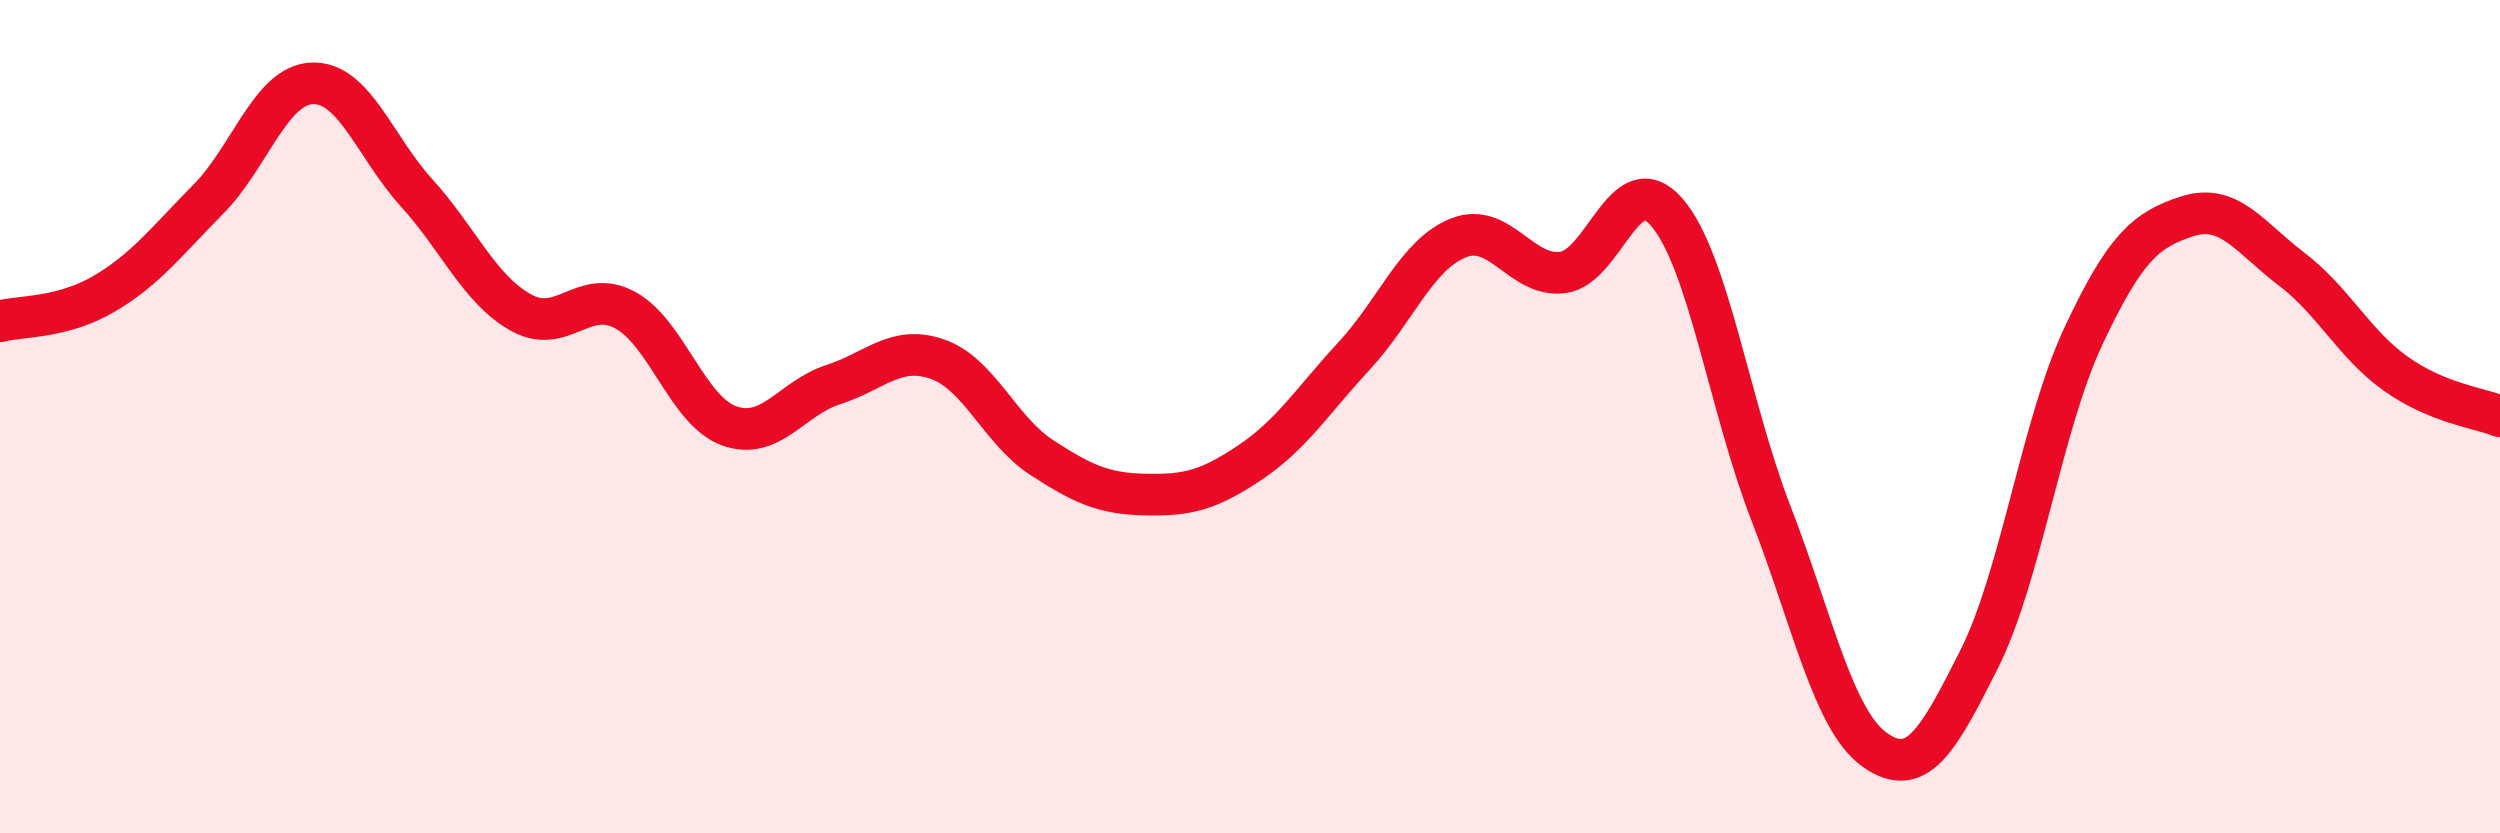
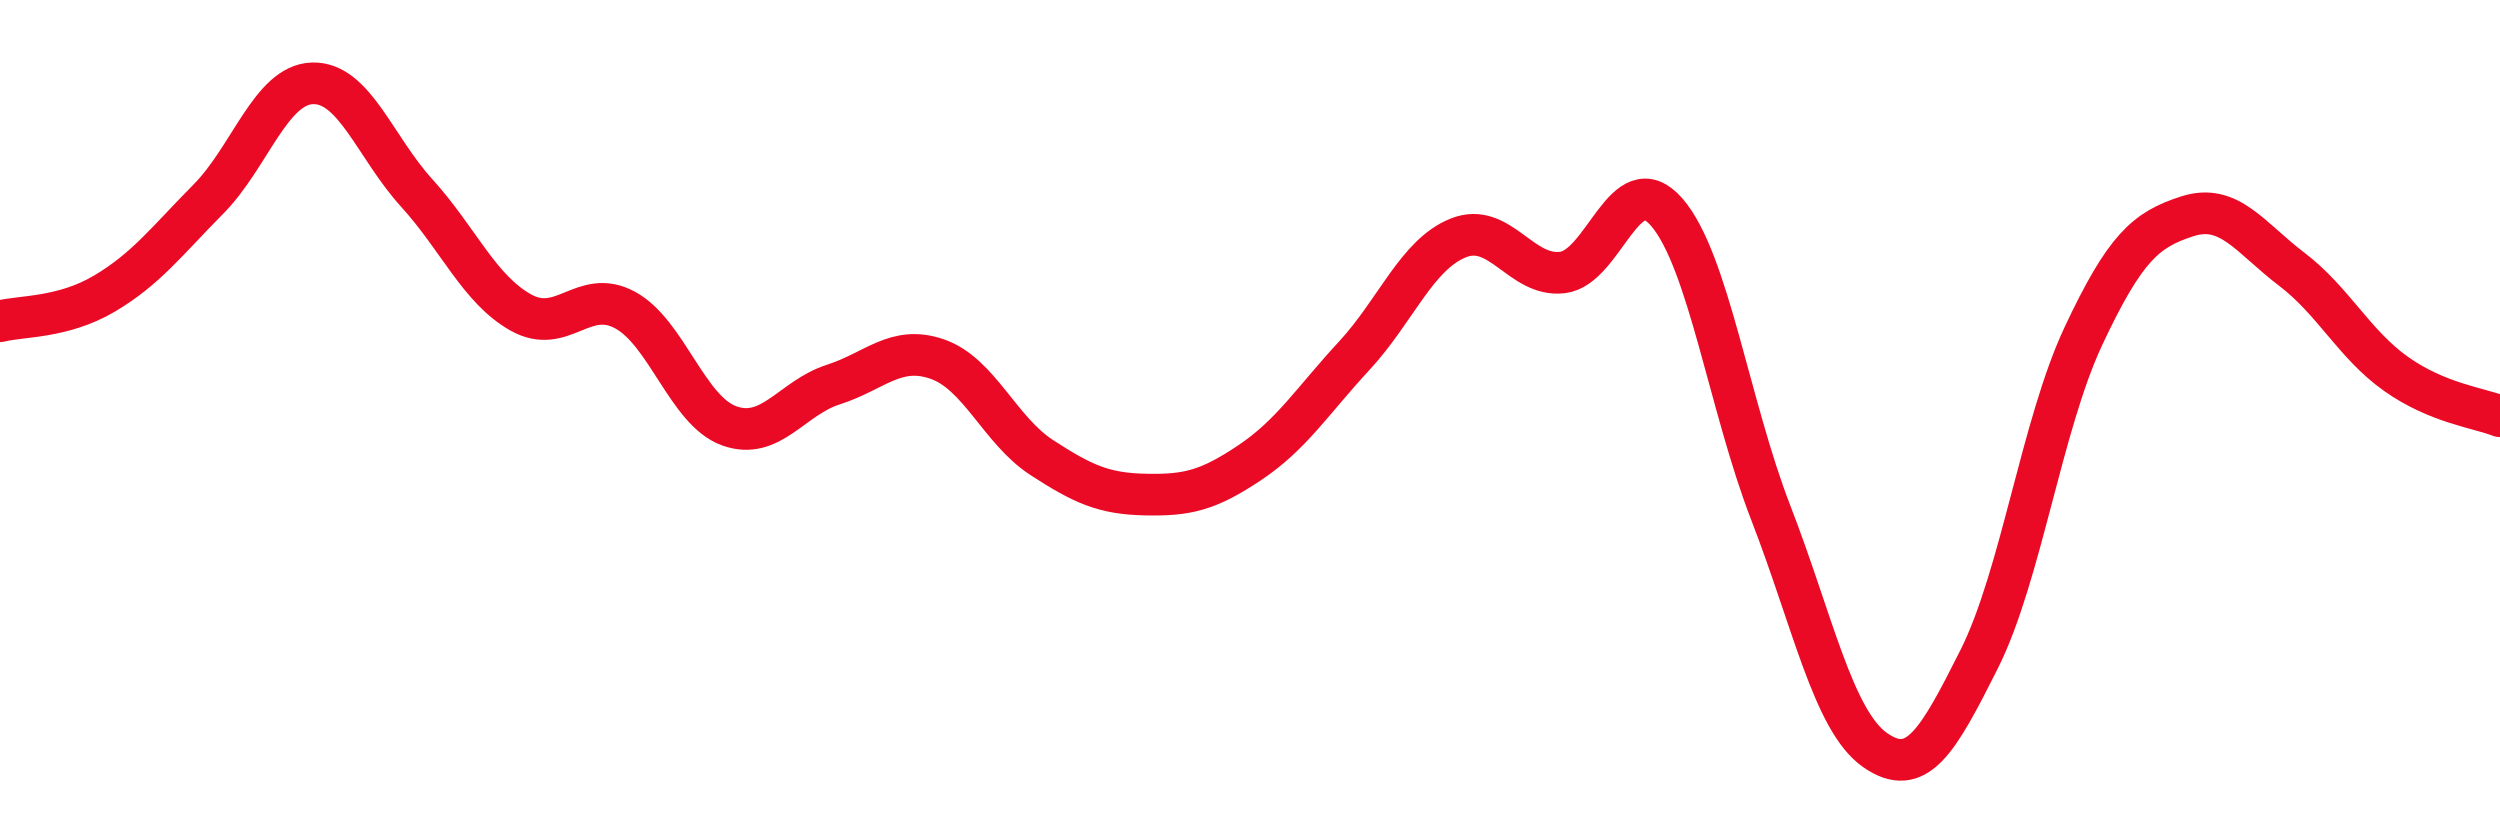
<svg xmlns="http://www.w3.org/2000/svg" width="60" height="20" viewBox="0 0 60 20">
-   <path d="M 0,7.71 C 0.5,7.58 1.5,7.64 2.5,7.05 C 3.5,6.46 4,5.79 5,4.78 C 6,3.77 6.5,2.03 7.5,2 C 8.5,1.97 9,3.53 10,4.63 C 11,5.73 11.5,6.94 12.5,7.5 C 13.5,8.06 14,6.9 15,7.44 C 16,7.98 16.5,9.86 17.5,10.22 C 18.5,10.58 19,9.55 20,9.23 C 21,8.91 21.5,8.27 22.5,8.62 C 23.5,8.97 24,10.33 25,10.98 C 26,11.63 26.5,11.85 27.5,11.87 C 28.5,11.89 29,11.77 30,11.1 C 31,10.43 31.5,9.62 32.5,8.54 C 33.5,7.46 34,6.11 35,5.71 C 36,5.31 36.5,6.66 37.5,6.54 C 38.5,6.42 39,3.94 40,5.09 C 41,6.24 41.5,9.73 42.5,12.31 C 43.5,14.89 44,17.3 45,18 C 46,18.7 46.5,17.81 47.5,15.82 C 48.5,13.83 49,10.2 50,8.07 C 51,5.94 51.5,5.51 52.5,5.19 C 53.5,4.87 54,5.7 55,6.46 C 56,7.22 56.5,8.26 57.5,8.97 C 58.5,9.68 59.5,9.79 60,9.99L60 20L0 20Z" fill="#EB0A25" opacity="0.1" stroke-linecap="round" stroke-linejoin="round" />
  <path d="M 0,7.71 C 0.5,7.58 1.5,7.64 2.5,7.05 C 3.5,6.46 4,5.79 5,4.78 C 6,3.77 6.5,2.03 7.5,2 C 8.5,1.97 9,3.53 10,4.63 C 11,5.73 11.5,6.94 12.5,7.5 C 13.5,8.06 14,6.9 15,7.44 C 16,7.98 16.5,9.86 17.5,10.22 C 18.5,10.58 19,9.55 20,9.23 C 21,8.91 21.5,8.27 22.5,8.62 C 23.5,8.97 24,10.33 25,10.98 C 26,11.63 26.5,11.85 27.5,11.87 C 28.5,11.89 29,11.77 30,11.1 C 31,10.43 31.5,9.62 32.5,8.54 C 33.5,7.46 34,6.11 35,5.71 C 36,5.31 36.5,6.66 37.5,6.54 C 38.5,6.42 39,3.94 40,5.09 C 41,6.24 41.5,9.73 42.5,12.31 C 43.5,14.89 44,17.3 45,18 C 46,18.7 46.5,17.81 47.5,15.82 C 48.5,13.83 49,10.2 50,8.07 C 51,5.94 51.5,5.51 52.5,5.19 C 53.5,4.87 54,5.7 55,6.46 C 56,7.22 56.5,8.26 57.5,8.97 C 58.5,9.68 59.5,9.79 60,9.99" stroke="#EB0A25" stroke-width="1" fill="none" stroke-linecap="round" stroke-linejoin="round" />
</svg>